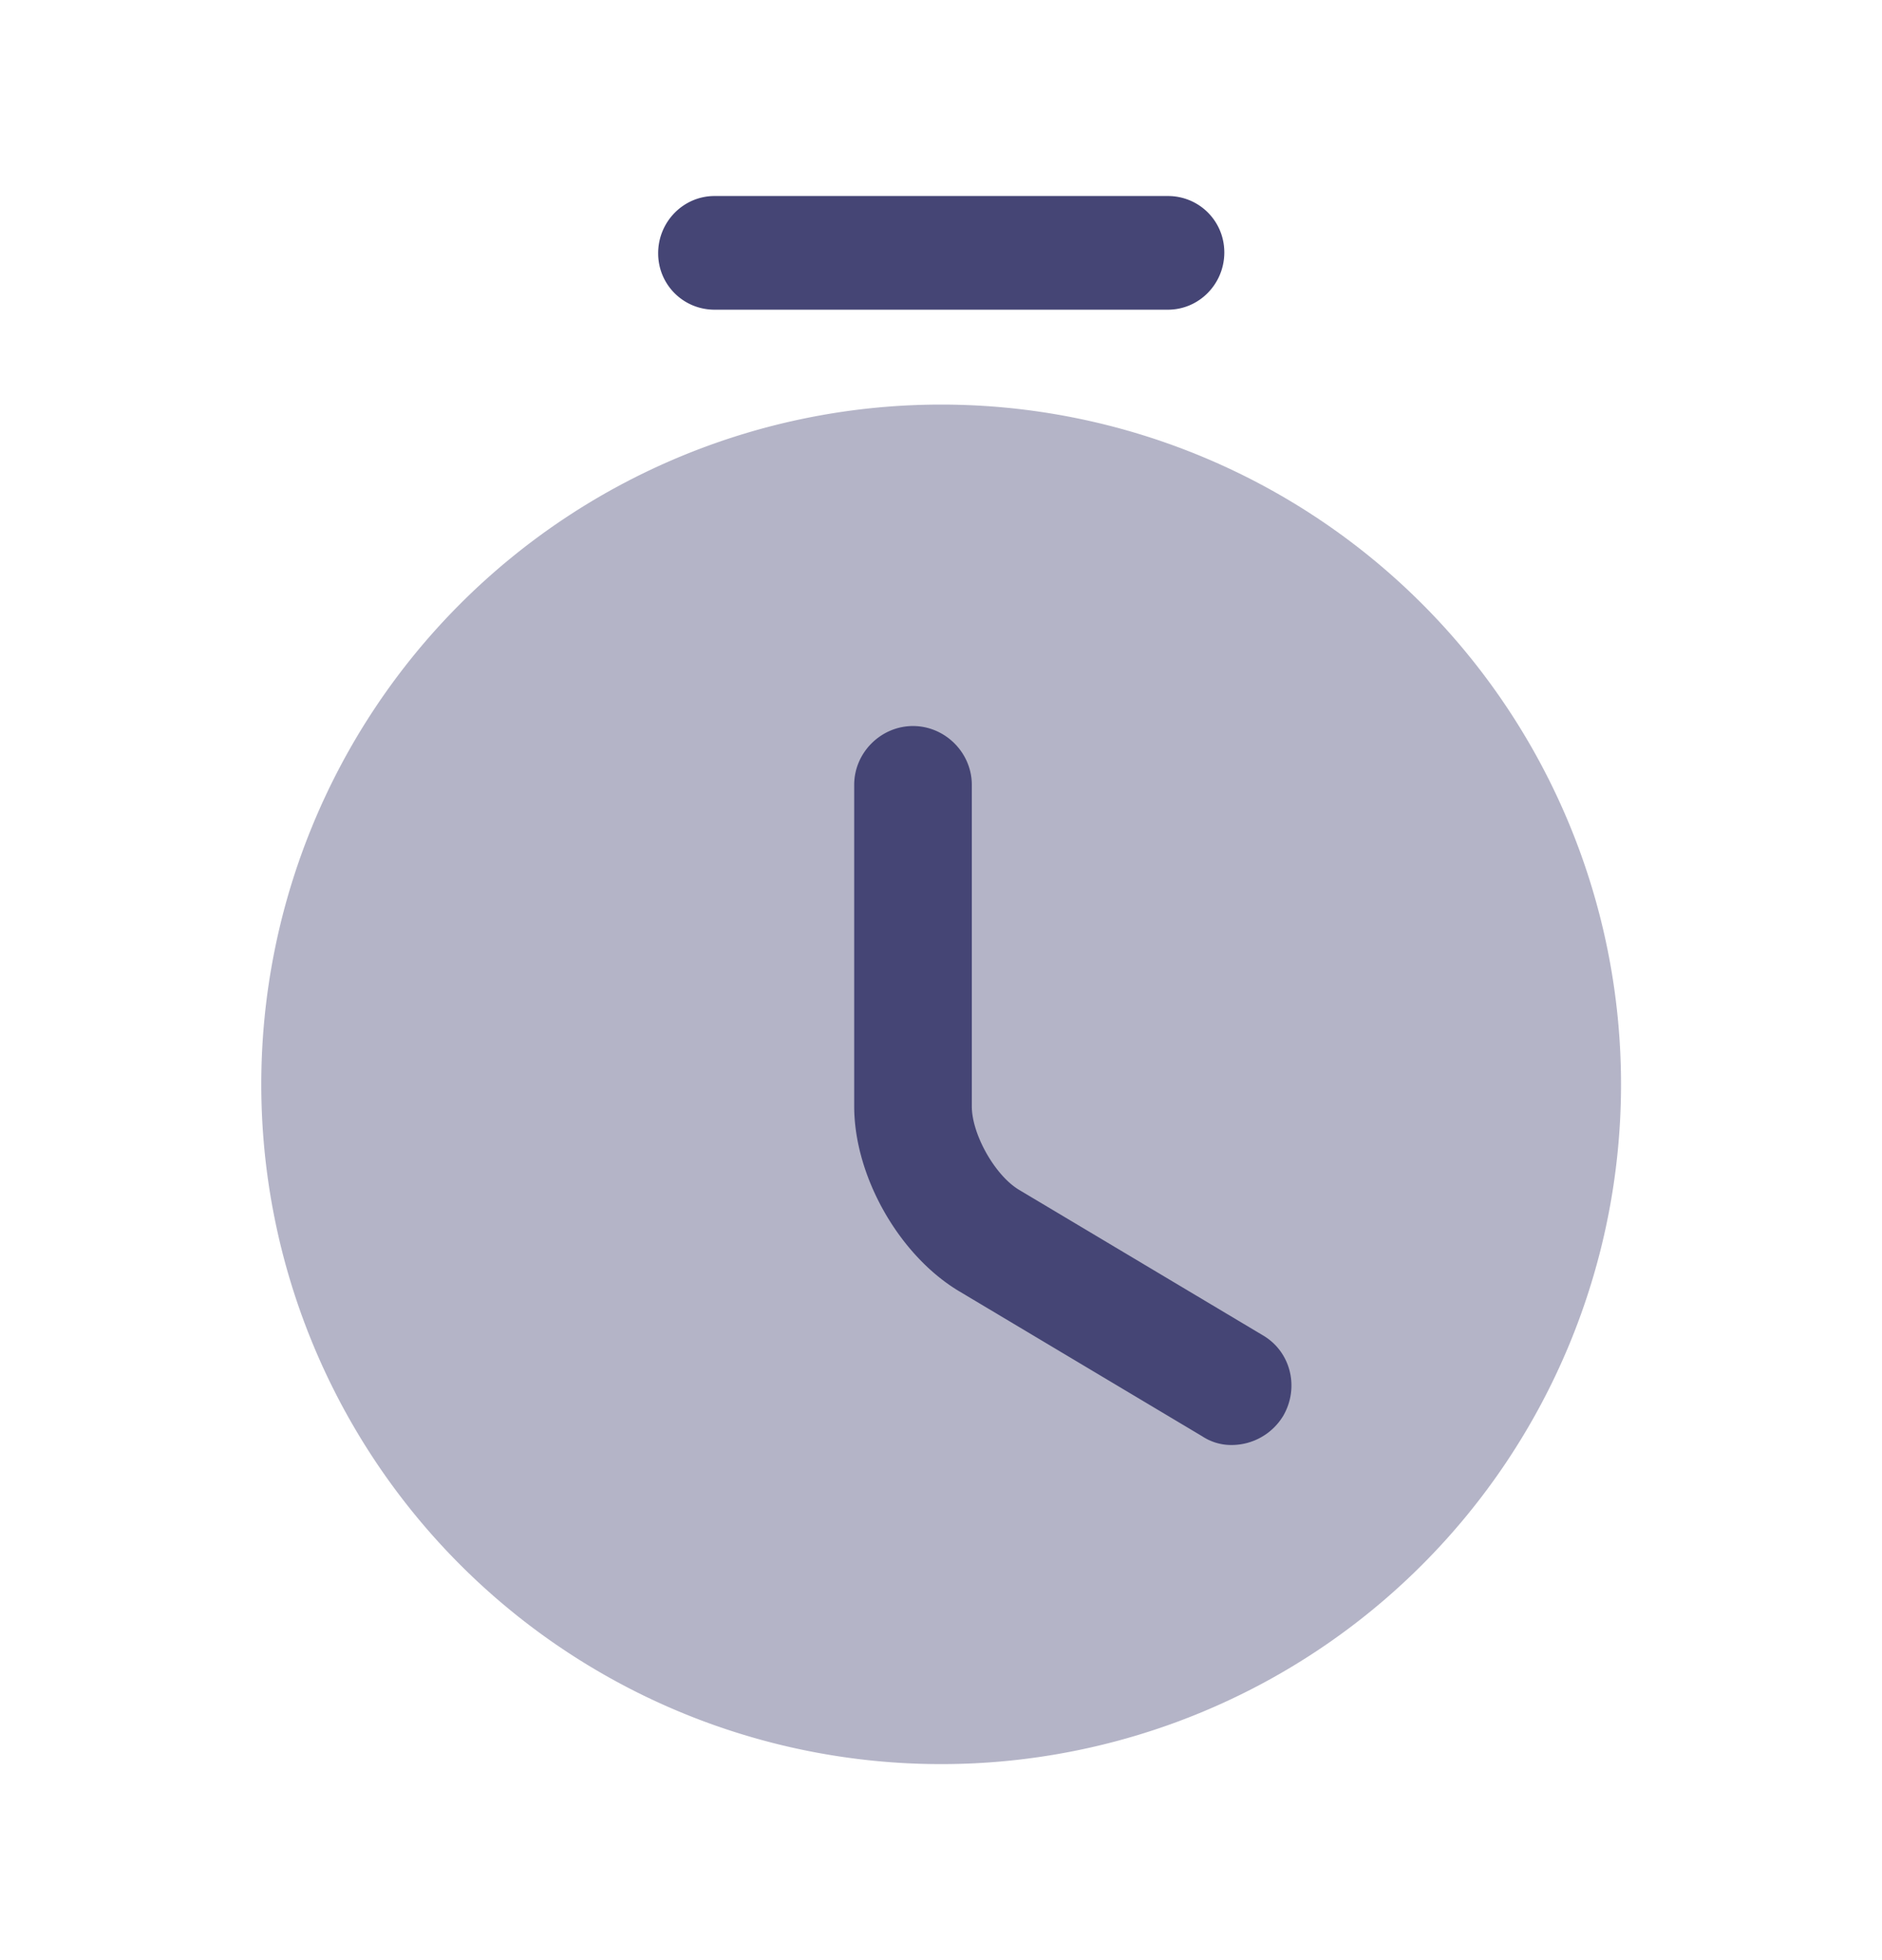
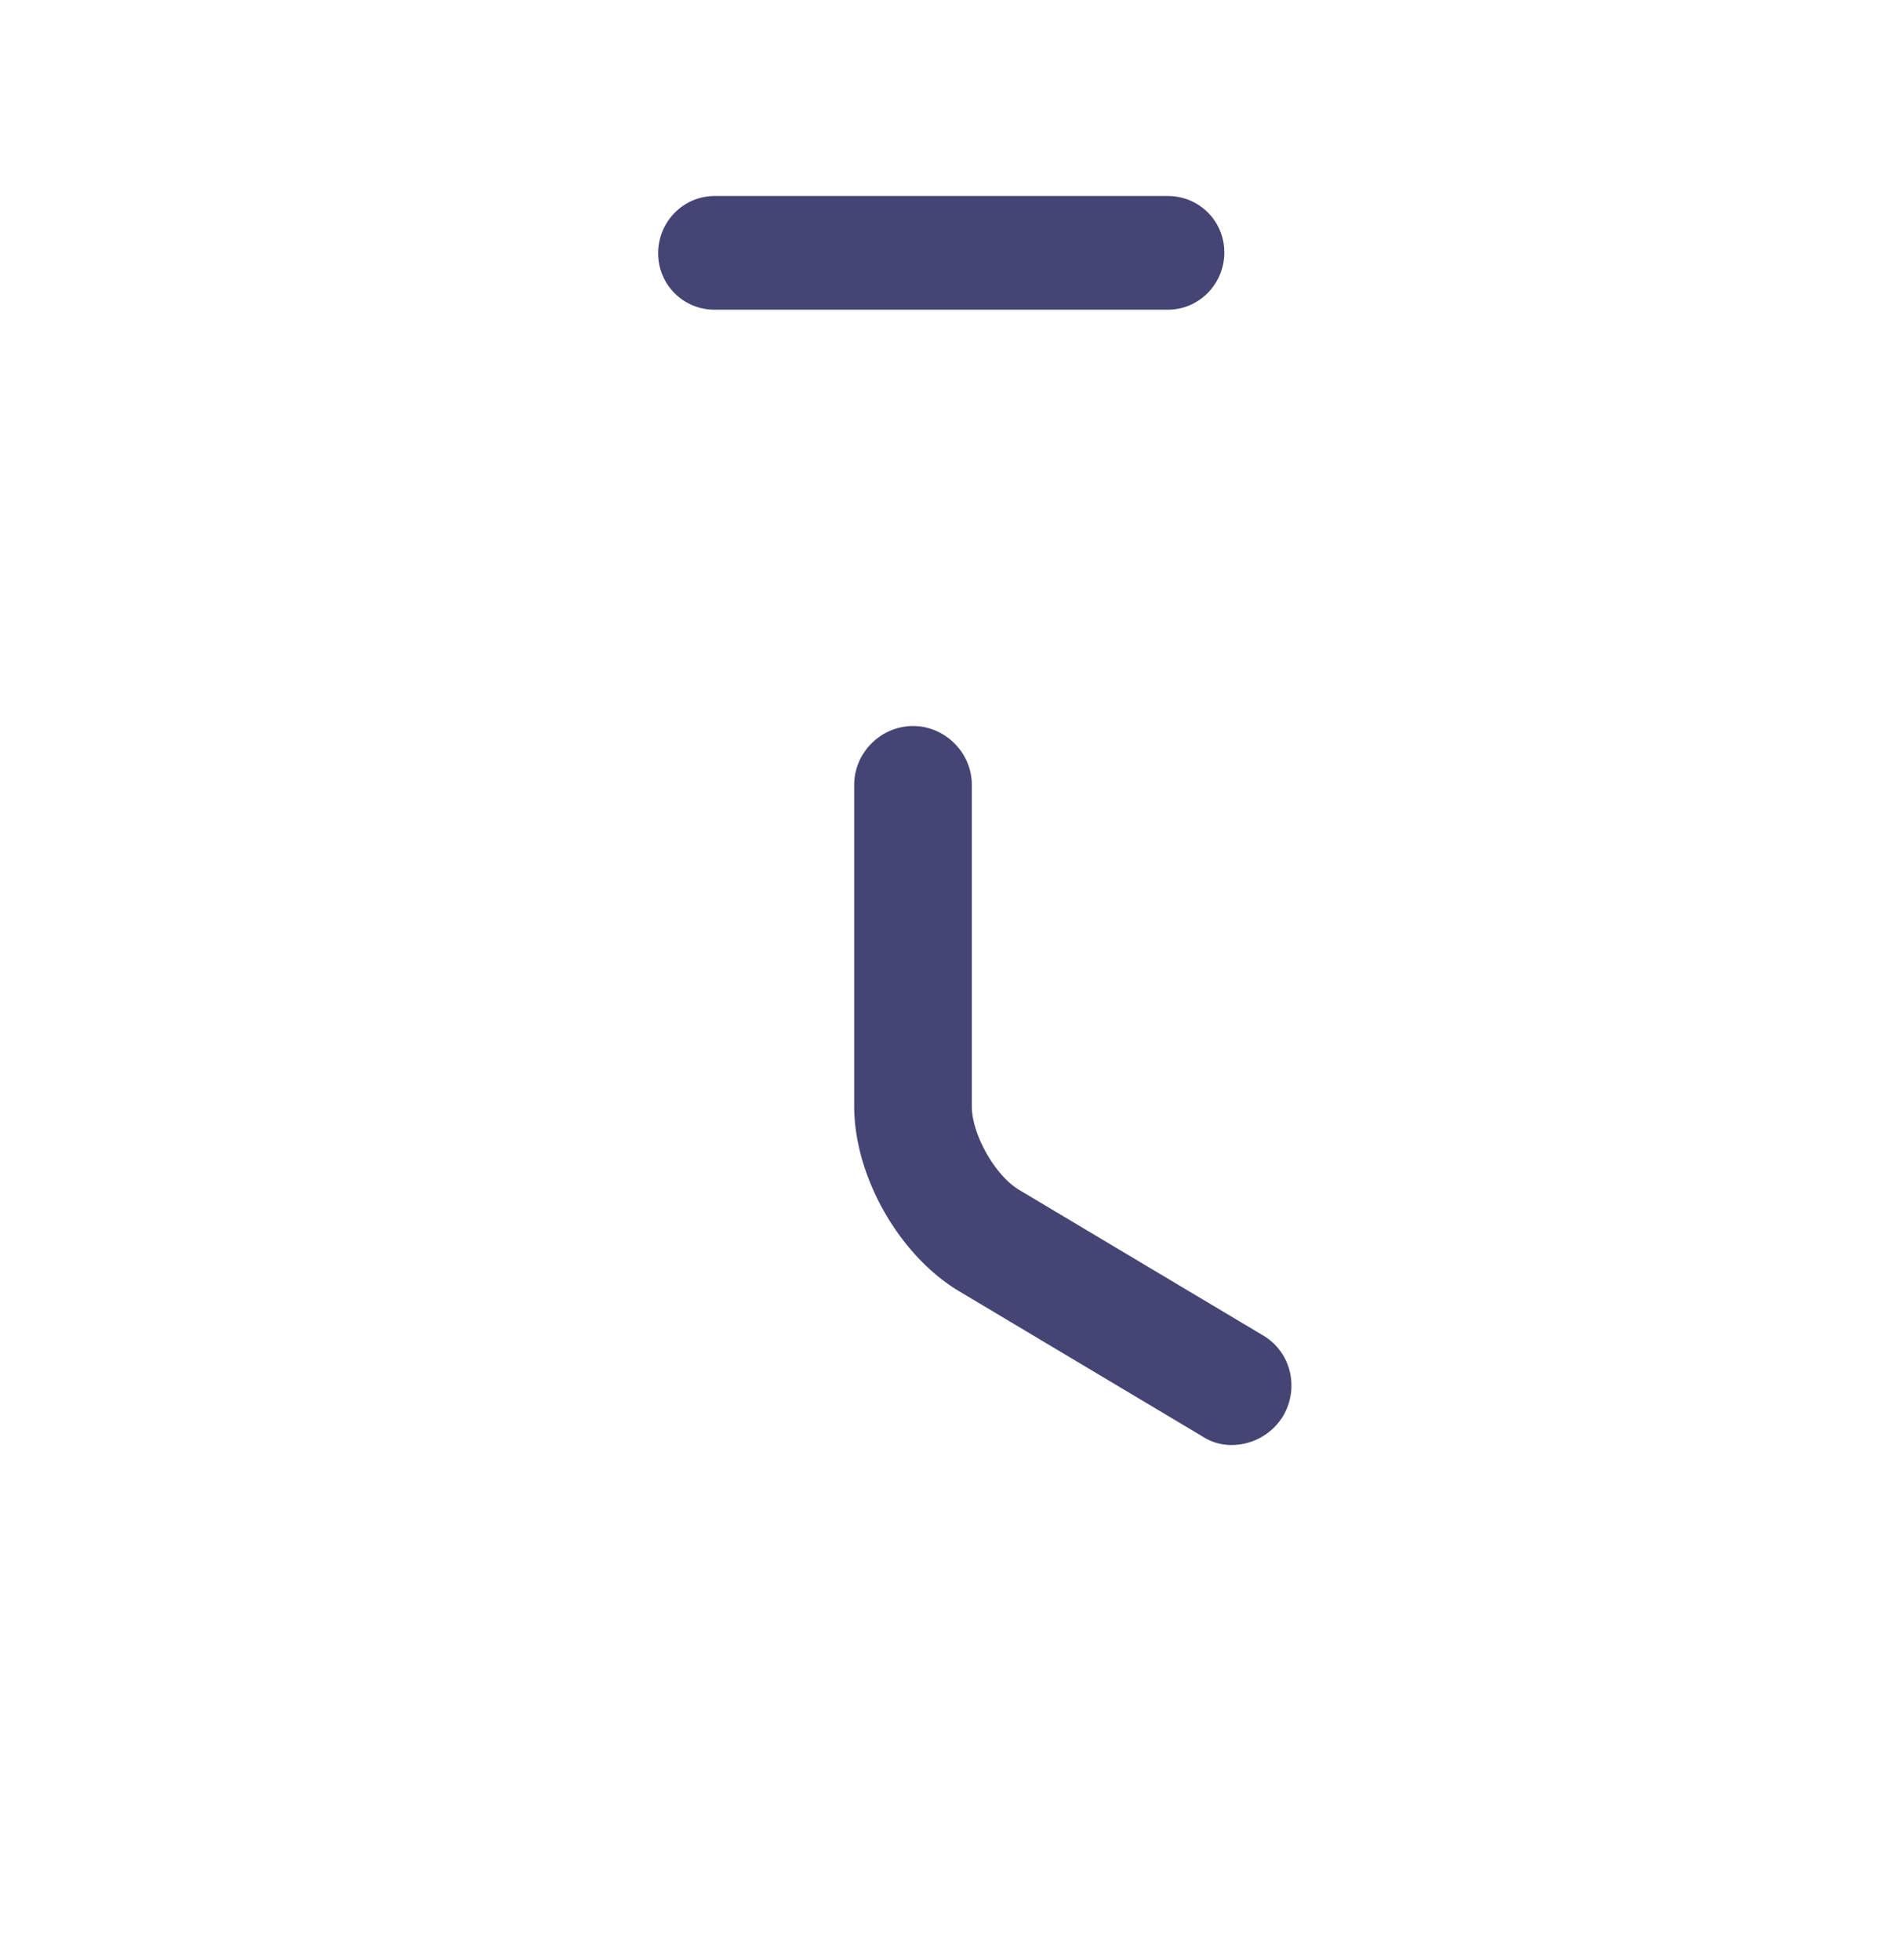
<svg xmlns="http://www.w3.org/2000/svg" width="24" height="25" viewBox="0 0 24 25" fill="none">
  <g opacity=".8" fill="#171752">
-     <path opacity=".4" d="M12.002 22.5a8.67 8.67 0 1 0 0-17.34 8.67 8.67 0 0 0 0 17.34" />
    <path d="M15.713 18.43a.67.67 0 0 1-.38-.11l-3.1-1.85c-.77-.46-1.34-1.47-1.34-2.36v-4.1c0-.41.34-.75.75-.75s.75.34.75.75v4.1c0 .36.3.89.61 1.07l3.1 1.85c.36.21.47.67.26 1.03a.77.77 0 0 1-.65.37m-.82-14.48h-5.78c-.4 0-.72-.32-.72-.72s.32-.73.72-.73h5.78c.4 0 .72.32.72.72s-.32.73-.72.73" />
  </g>
</svg>